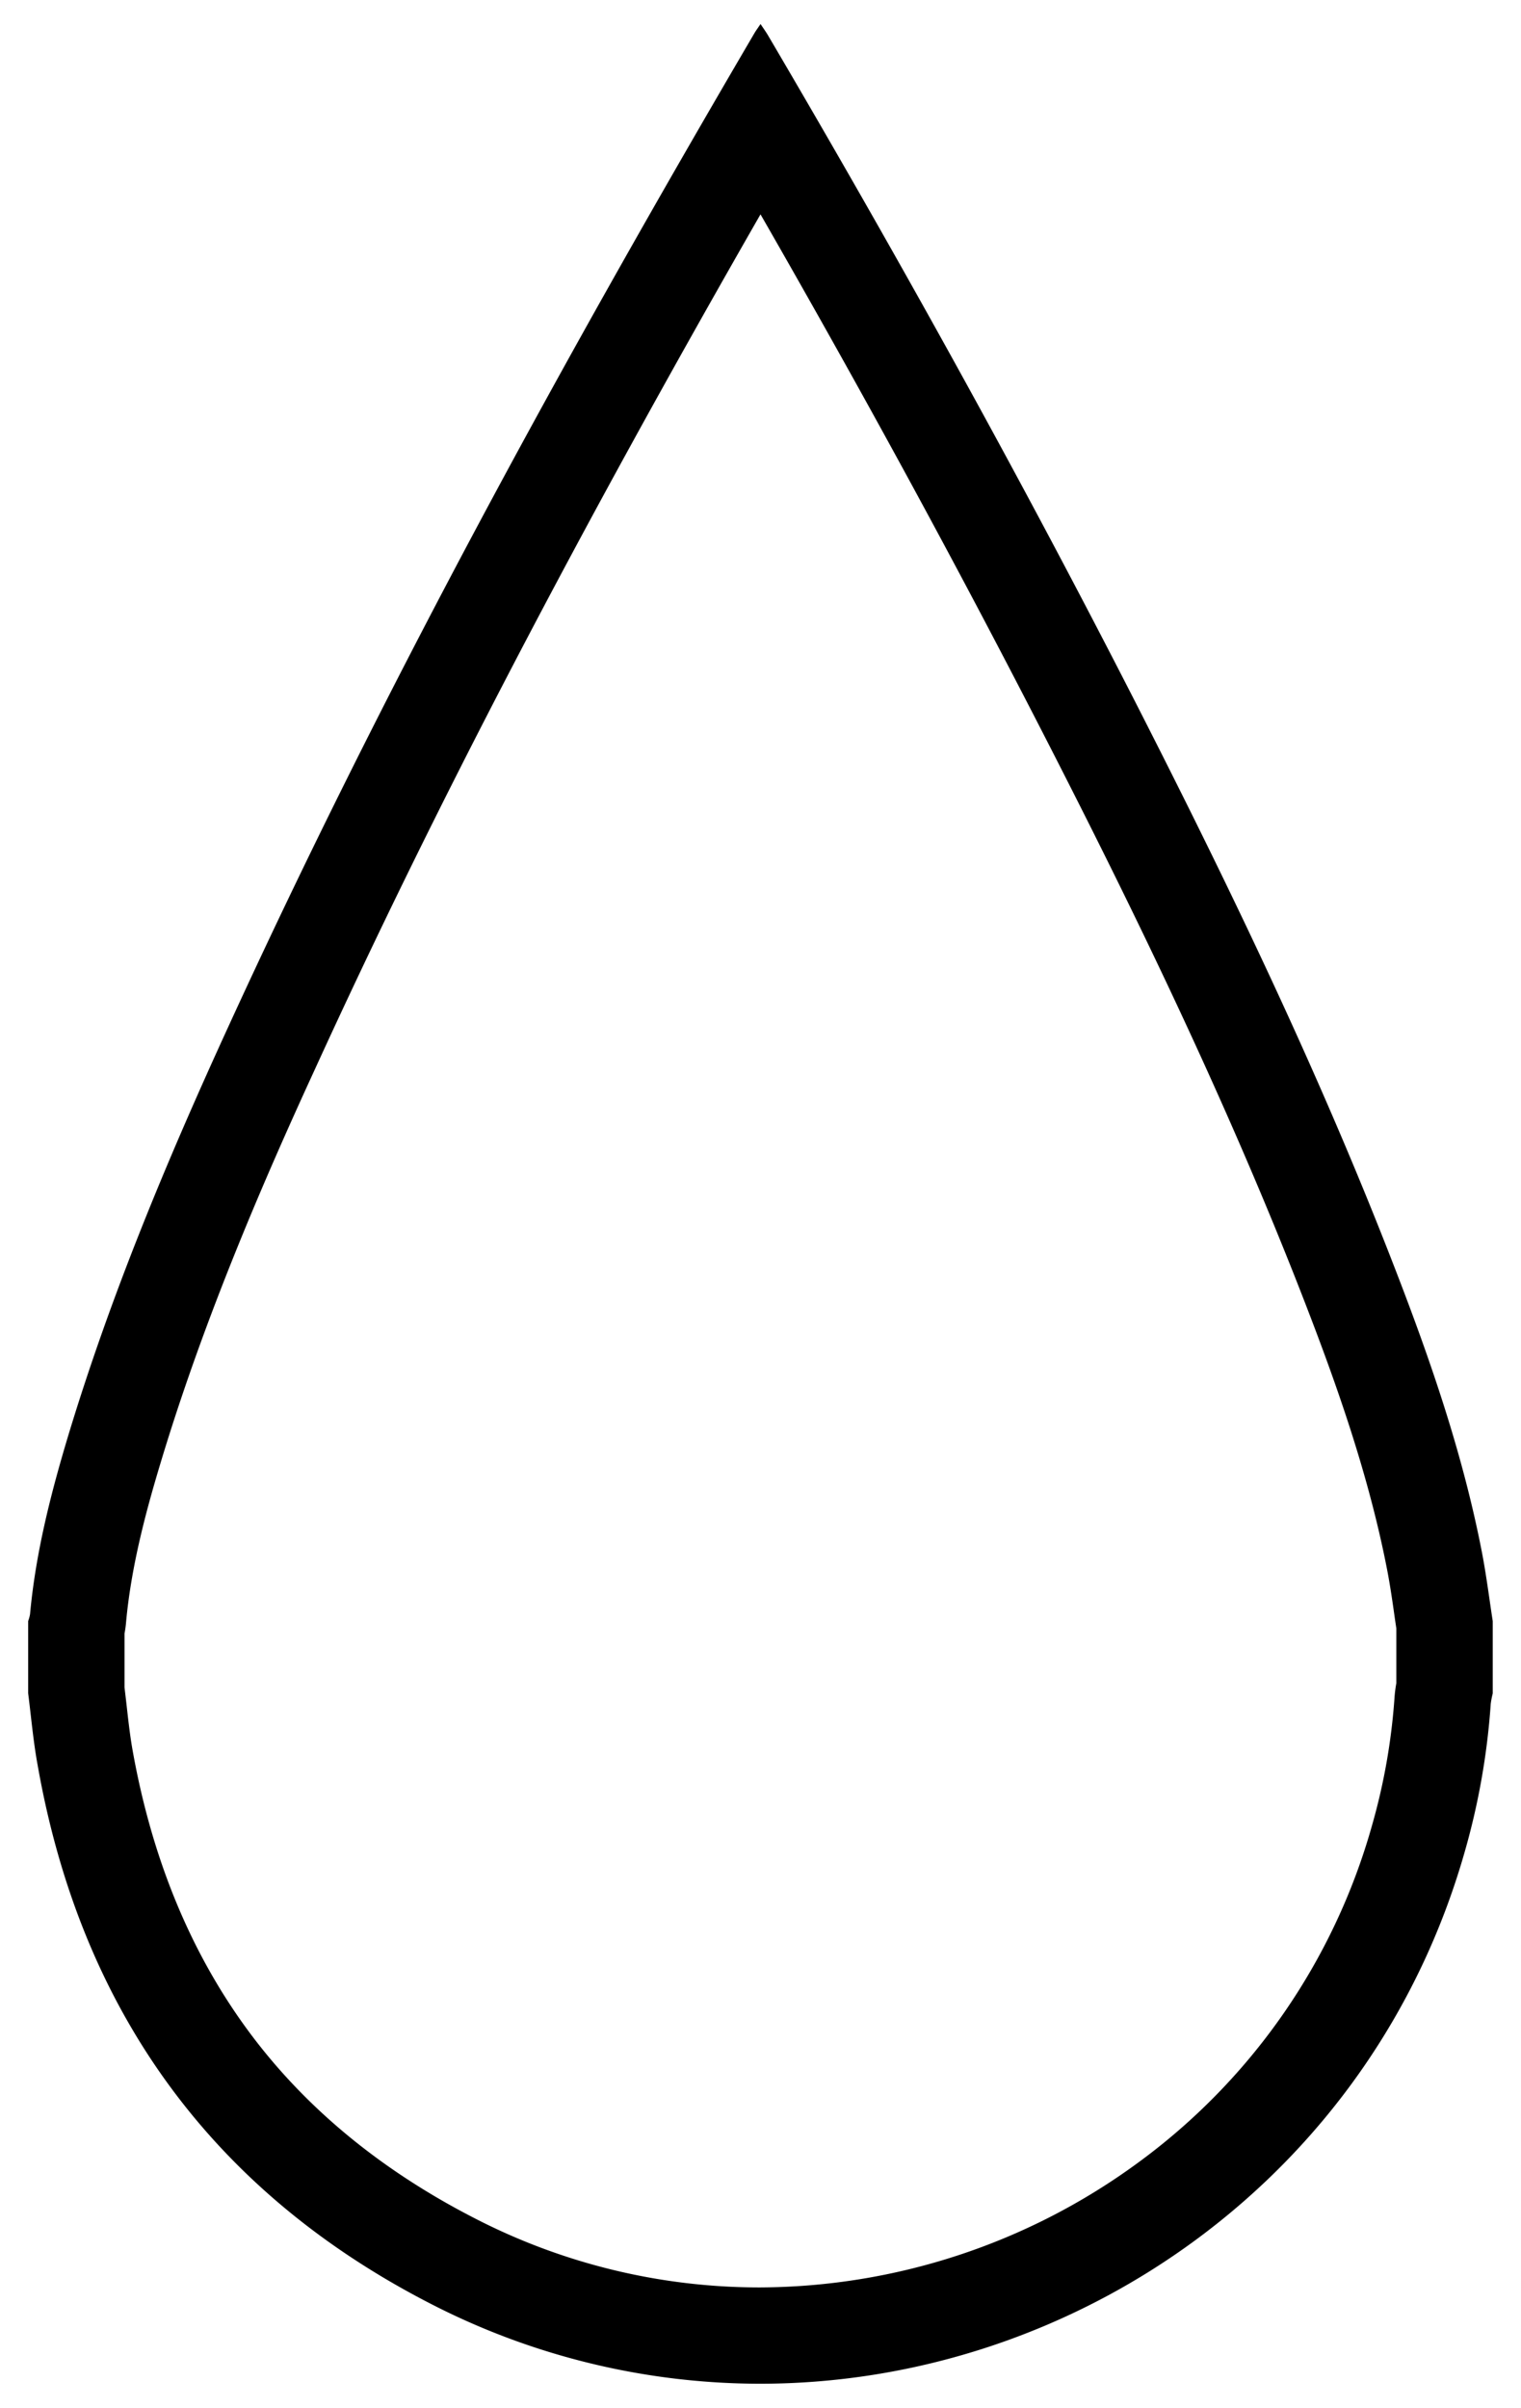
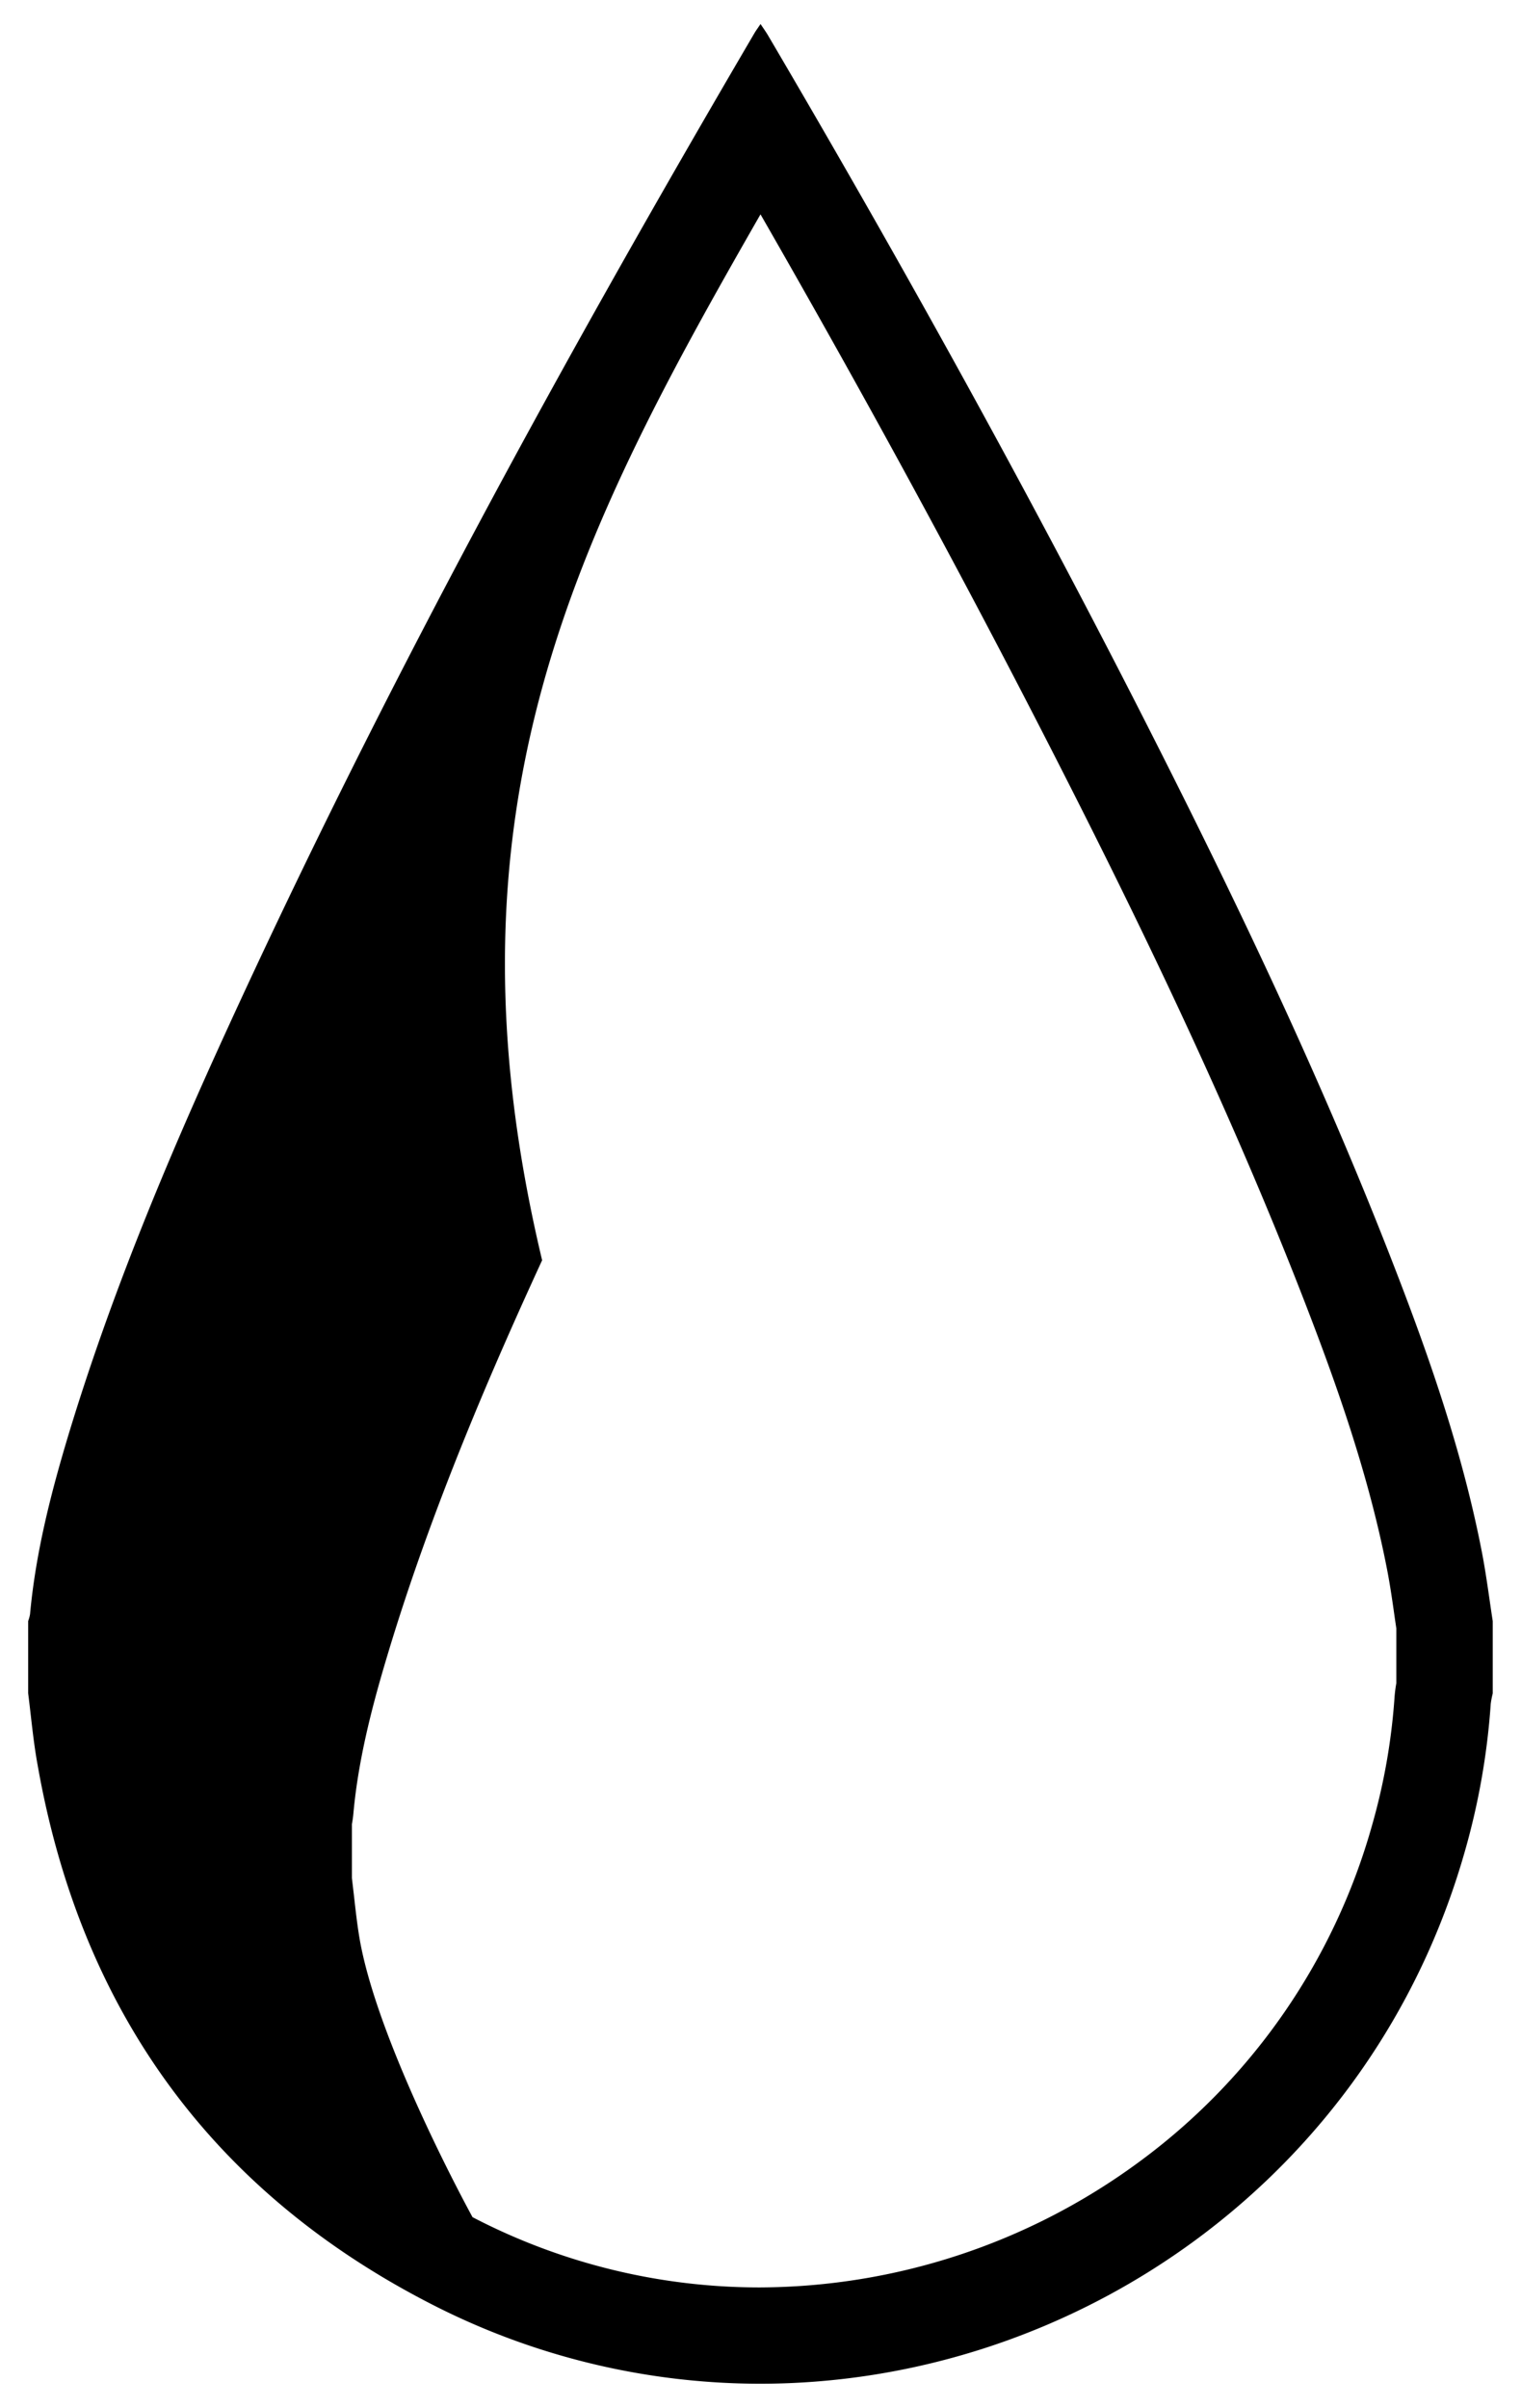
<svg xmlns="http://www.w3.org/2000/svg" id="Layer_1" data-name="Layer 1" viewBox="0 0 316 500">
  <title>Droplet</title>
-   <path d="M158,44.51c21.67,37.72,41.42,74,60,110.3,16,31.26,36.48,72.67,53.18,115.86,6.23,16.11,13.12,35.26,17,55.27.55,2.82,1,5.81,1.45,9,.15,1.07.31,2.15.47,3.22v11.36a28.23,28.23,0,0,0-.38,3,128.69,128.69,0,0,1-4.68,26.57,130.4,130.4,0,0,1-48.59,70A133.68,133.68,0,0,1,157.89,475a129.08,129.08,0,0,1-59.72-14.59C78.51,450.26,62.62,437,50.93,420.83s-19.49-35.41-23.42-57.58c-.49-2.8-.84-5.84-1.2-9.07-.14-1.23-.29-2.49-.44-3.77v-11.2a21.8,21.8,0,0,0,.31-2.21c1.06-11.82,4.24-23.48,7.21-33.32,9.2-30.55,21.91-59.64,32-81.56C90.22,167.8,120,110.78,158,44.51M158,5c-.5.75-.88,1.26-1.21,1.8-39.52,67.42-77.07,135.89-109.63,207C34.6,241.2,23,269,14.24,297.9c-3.68,12.21-6.83,24.55-8,37.31a8.1,8.1,0,0,1-.39,1.42v15c.64,5,1.07,10.09,2,15.08,8.91,50.36,35.82,88,81.17,111.45A149.78,149.78,0,0,0,157.89,495c65.25,0,127.1-42.62,146.42-110.47a148,148,0,0,0,5.4-30.7,18.22,18.22,0,0,1,.42-2.18v-15c-.75-4.84-1.35-9.71-2.29-14.52-3.93-20.18-10.6-39.54-18-58.65-15.6-40.36-34.35-79.28-54-117.76-24-46.94-49.59-93-76.34-138.48-.41-.68-.88-1.33-1.47-2.22Z" />
+   <path d="M158,44.51c21.67,37.72,41.42,74,60,110.3,16,31.26,36.48,72.67,53.18,115.86,6.23,16.11,13.12,35.26,17,55.27.55,2.82,1,5.81,1.45,9,.15,1.07.31,2.15.47,3.22v11.36a28.23,28.23,0,0,0-.38,3,128.69,128.69,0,0,1-4.68,26.57,130.4,130.4,0,0,1-48.59,70A133.68,133.68,0,0,1,157.89,475a129.08,129.08,0,0,1-59.72-14.59s-19.49-35.41-23.42-57.58c-.49-2.8-.84-5.84-1.2-9.07-.14-1.23-.29-2.49-.44-3.77v-11.2a21.8,21.8,0,0,0,.31-2.21c1.06-11.82,4.24-23.48,7.21-33.32,9.2-30.55,21.91-59.64,32-81.56C90.22,167.8,120,110.78,158,44.51M158,5c-.5.75-.88,1.26-1.21,1.8-39.52,67.42-77.07,135.89-109.63,207C34.6,241.2,23,269,14.24,297.9c-3.68,12.21-6.83,24.55-8,37.31a8.1,8.1,0,0,1-.39,1.42v15c.64,5,1.07,10.09,2,15.08,8.91,50.36,35.82,88,81.17,111.45A149.78,149.78,0,0,0,157.89,495c65.25,0,127.1-42.62,146.42-110.47a148,148,0,0,0,5.4-30.7,18.22,18.22,0,0,1,.42-2.18v-15c-.75-4.84-1.35-9.71-2.29-14.52-3.93-20.18-10.6-39.54-18-58.65-15.6-40.36-34.35-79.28-54-117.76-24-46.94-49.59-93-76.34-138.48-.41-.68-.88-1.33-1.47-2.22Z" />
</svg>